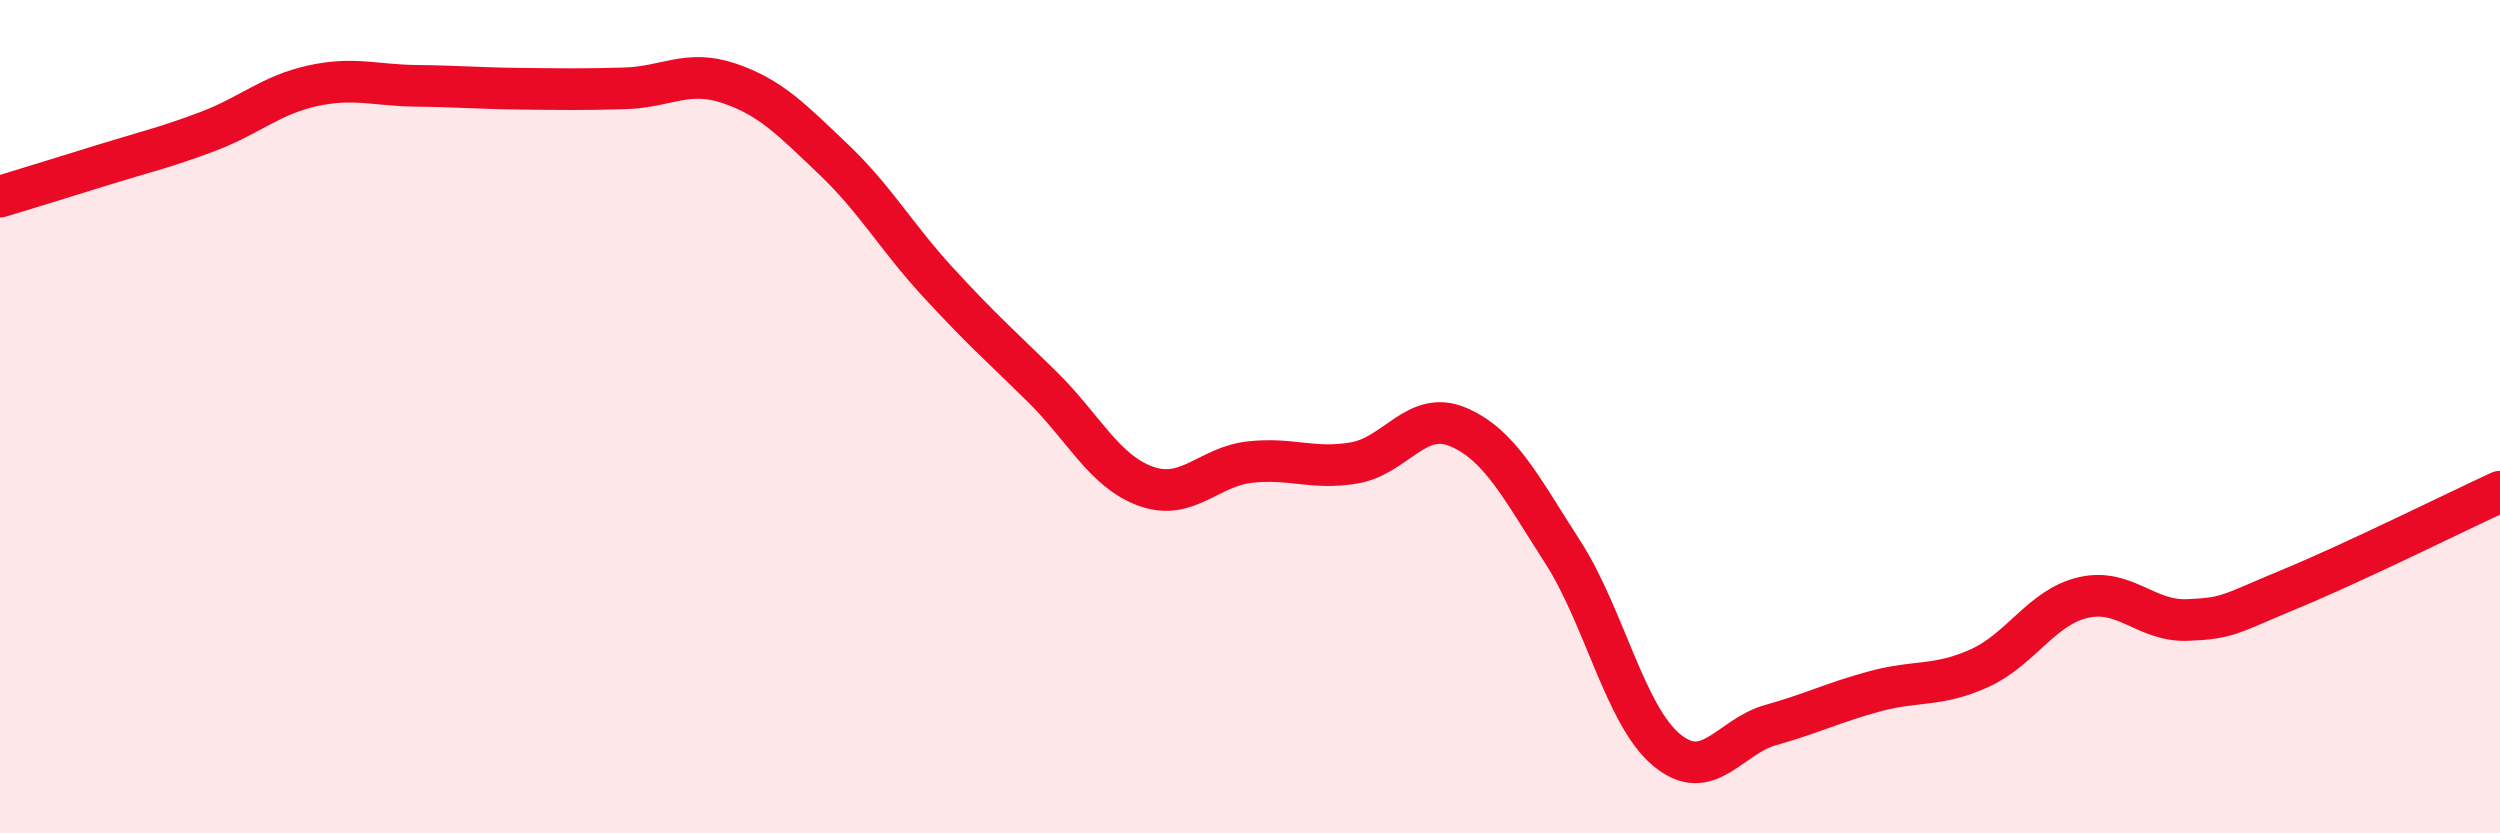
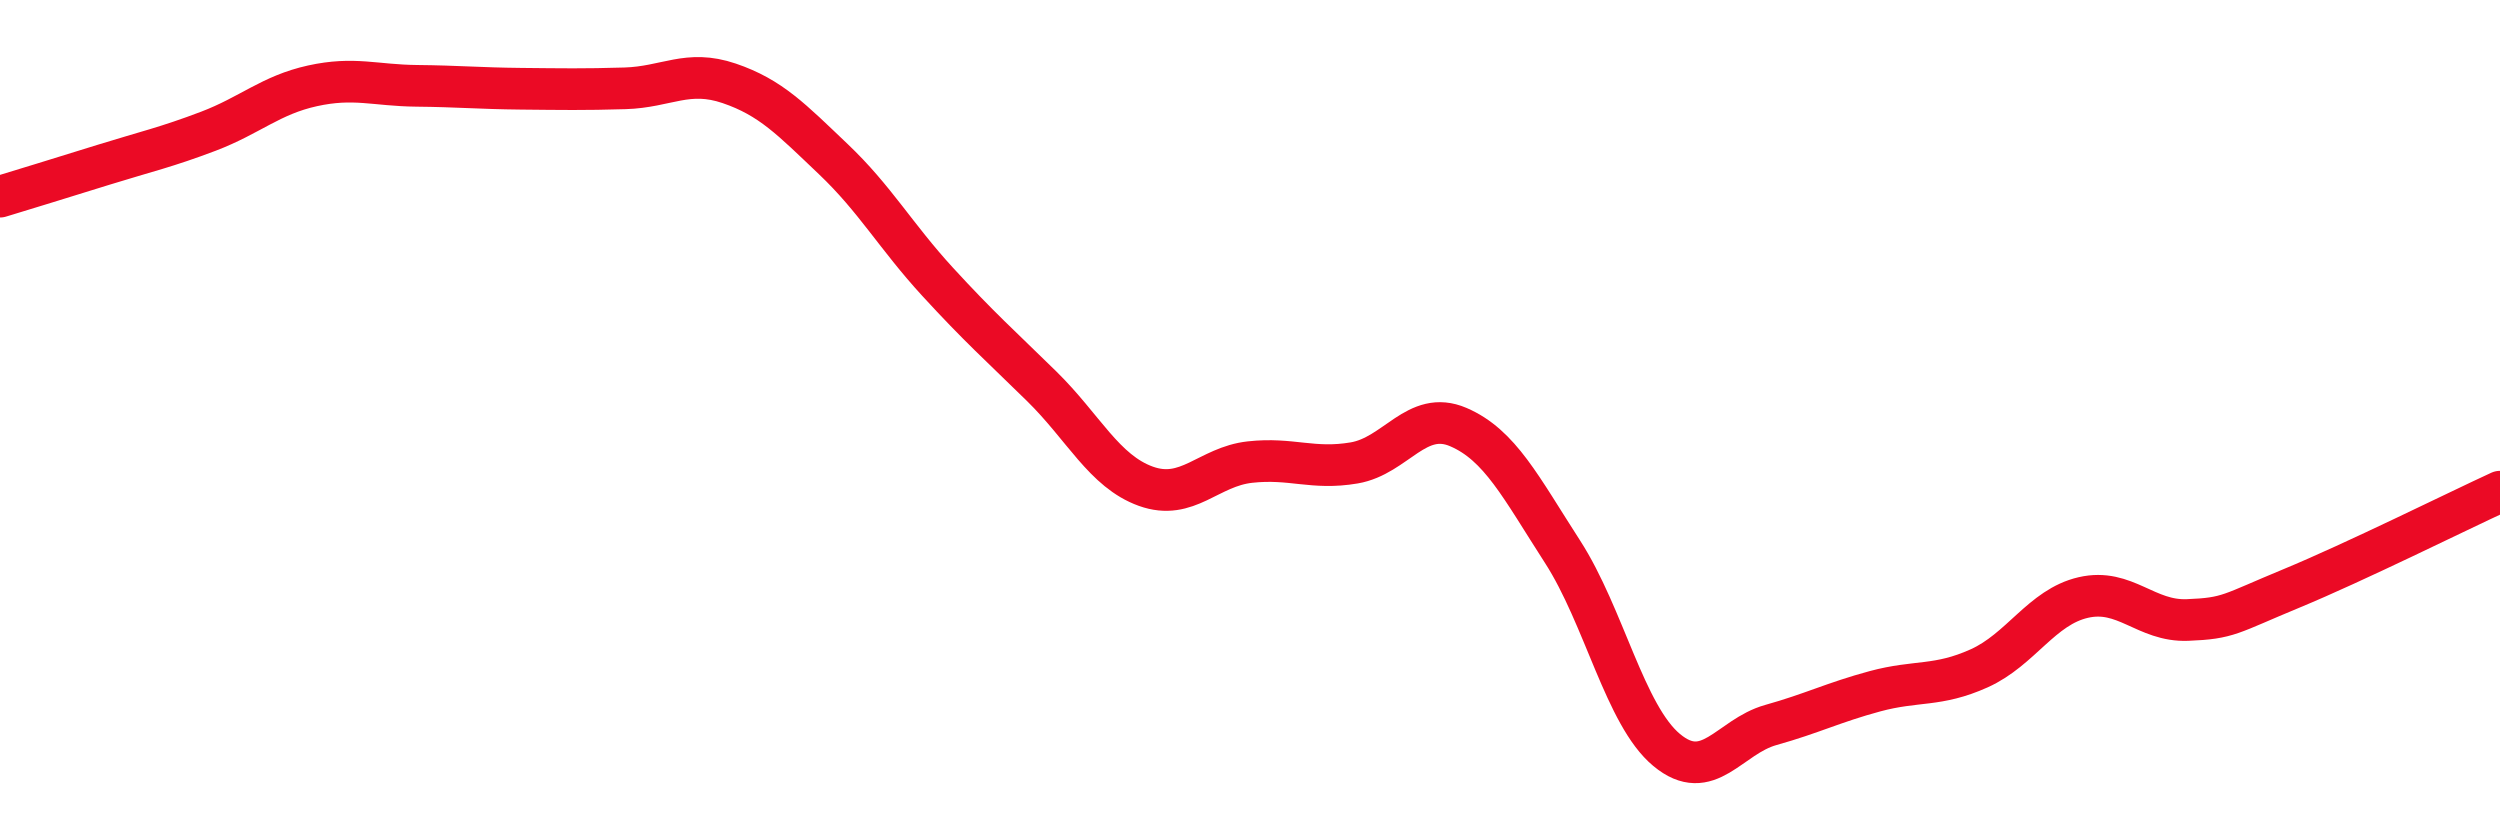
<svg xmlns="http://www.w3.org/2000/svg" width="60" height="20" viewBox="0 0 60 20">
-   <path d="M 0,4.72 C 0.5,4.57 1.5,4.26 2.5,3.95 C 3.5,3.64 4,3.53 5,3.15 C 6,2.77 6.5,2.28 7.5,2.06 C 8.5,1.84 9,2.05 10,2.06 C 11,2.07 11.5,2.12 12.5,2.13 C 13.5,2.14 14,2.15 15,2.12 C 16,2.09 16.5,1.66 17.5,2 C 18.5,2.34 19,2.87 20,3.82 C 21,4.77 21.5,5.67 22.5,6.76 C 23.5,7.85 24,8.29 25,9.27 C 26,10.25 26.5,11.31 27.5,11.67 C 28.5,12.03 29,11.2 30,11.09 C 31,10.98 31.5,11.28 32.5,11.11 C 33.5,10.94 34,9.82 35,10.25 C 36,10.68 36.5,11.69 37.5,13.24 C 38.5,14.79 39,17.17 40,18 C 41,18.83 41.5,17.68 42.5,17.4 C 43.5,17.12 44,16.86 45,16.59 C 46,16.32 46.5,16.49 47.5,16.04 C 48.5,15.59 49,14.57 50,14.34 C 51,14.11 51.5,14.92 52.5,14.88 C 53.5,14.84 53.5,14.74 55,14.12 C 56.5,13.5 59,12.26 60,11.8L60 20L0 20Z" fill="#EB0A25" opacity="0.1" stroke-linecap="round" stroke-linejoin="round" />
  <path d="M 0,4.72 C 0.5,4.57 1.5,4.26 2.5,3.95 C 3.5,3.64 4,3.53 5,3.15 C 6,2.77 6.5,2.28 7.5,2.06 C 8.5,1.84 9,2.05 10,2.06 C 11,2.07 11.5,2.12 12.5,2.13 C 13.5,2.14 14,2.15 15,2.12 C 16,2.09 16.5,1.66 17.5,2 C 18.5,2.34 19,2.87 20,3.82 C 21,4.77 21.5,5.67 22.5,6.76 C 23.5,7.85 24,8.29 25,9.27 C 26,10.25 26.5,11.31 27.5,11.67 C 28.5,12.03 29,11.2 30,11.09 C 31,10.98 31.5,11.28 32.5,11.11 C 33.5,10.94 34,9.82 35,10.25 C 36,10.68 36.5,11.69 37.5,13.24 C 38.5,14.79 39,17.17 40,18 C 41,18.83 41.5,17.68 42.5,17.4 C 43.5,17.12 44,16.86 45,16.59 C 46,16.32 46.5,16.49 47.5,16.04 C 48.5,15.59 49,14.57 50,14.34 C 51,14.11 51.5,14.92 52.5,14.88 C 53.5,14.84 53.5,14.74 55,14.12 C 56.5,13.5 59,12.26 60,11.8" stroke="#EB0A25" stroke-width="1" fill="none" stroke-linecap="round" stroke-linejoin="round" />
</svg>